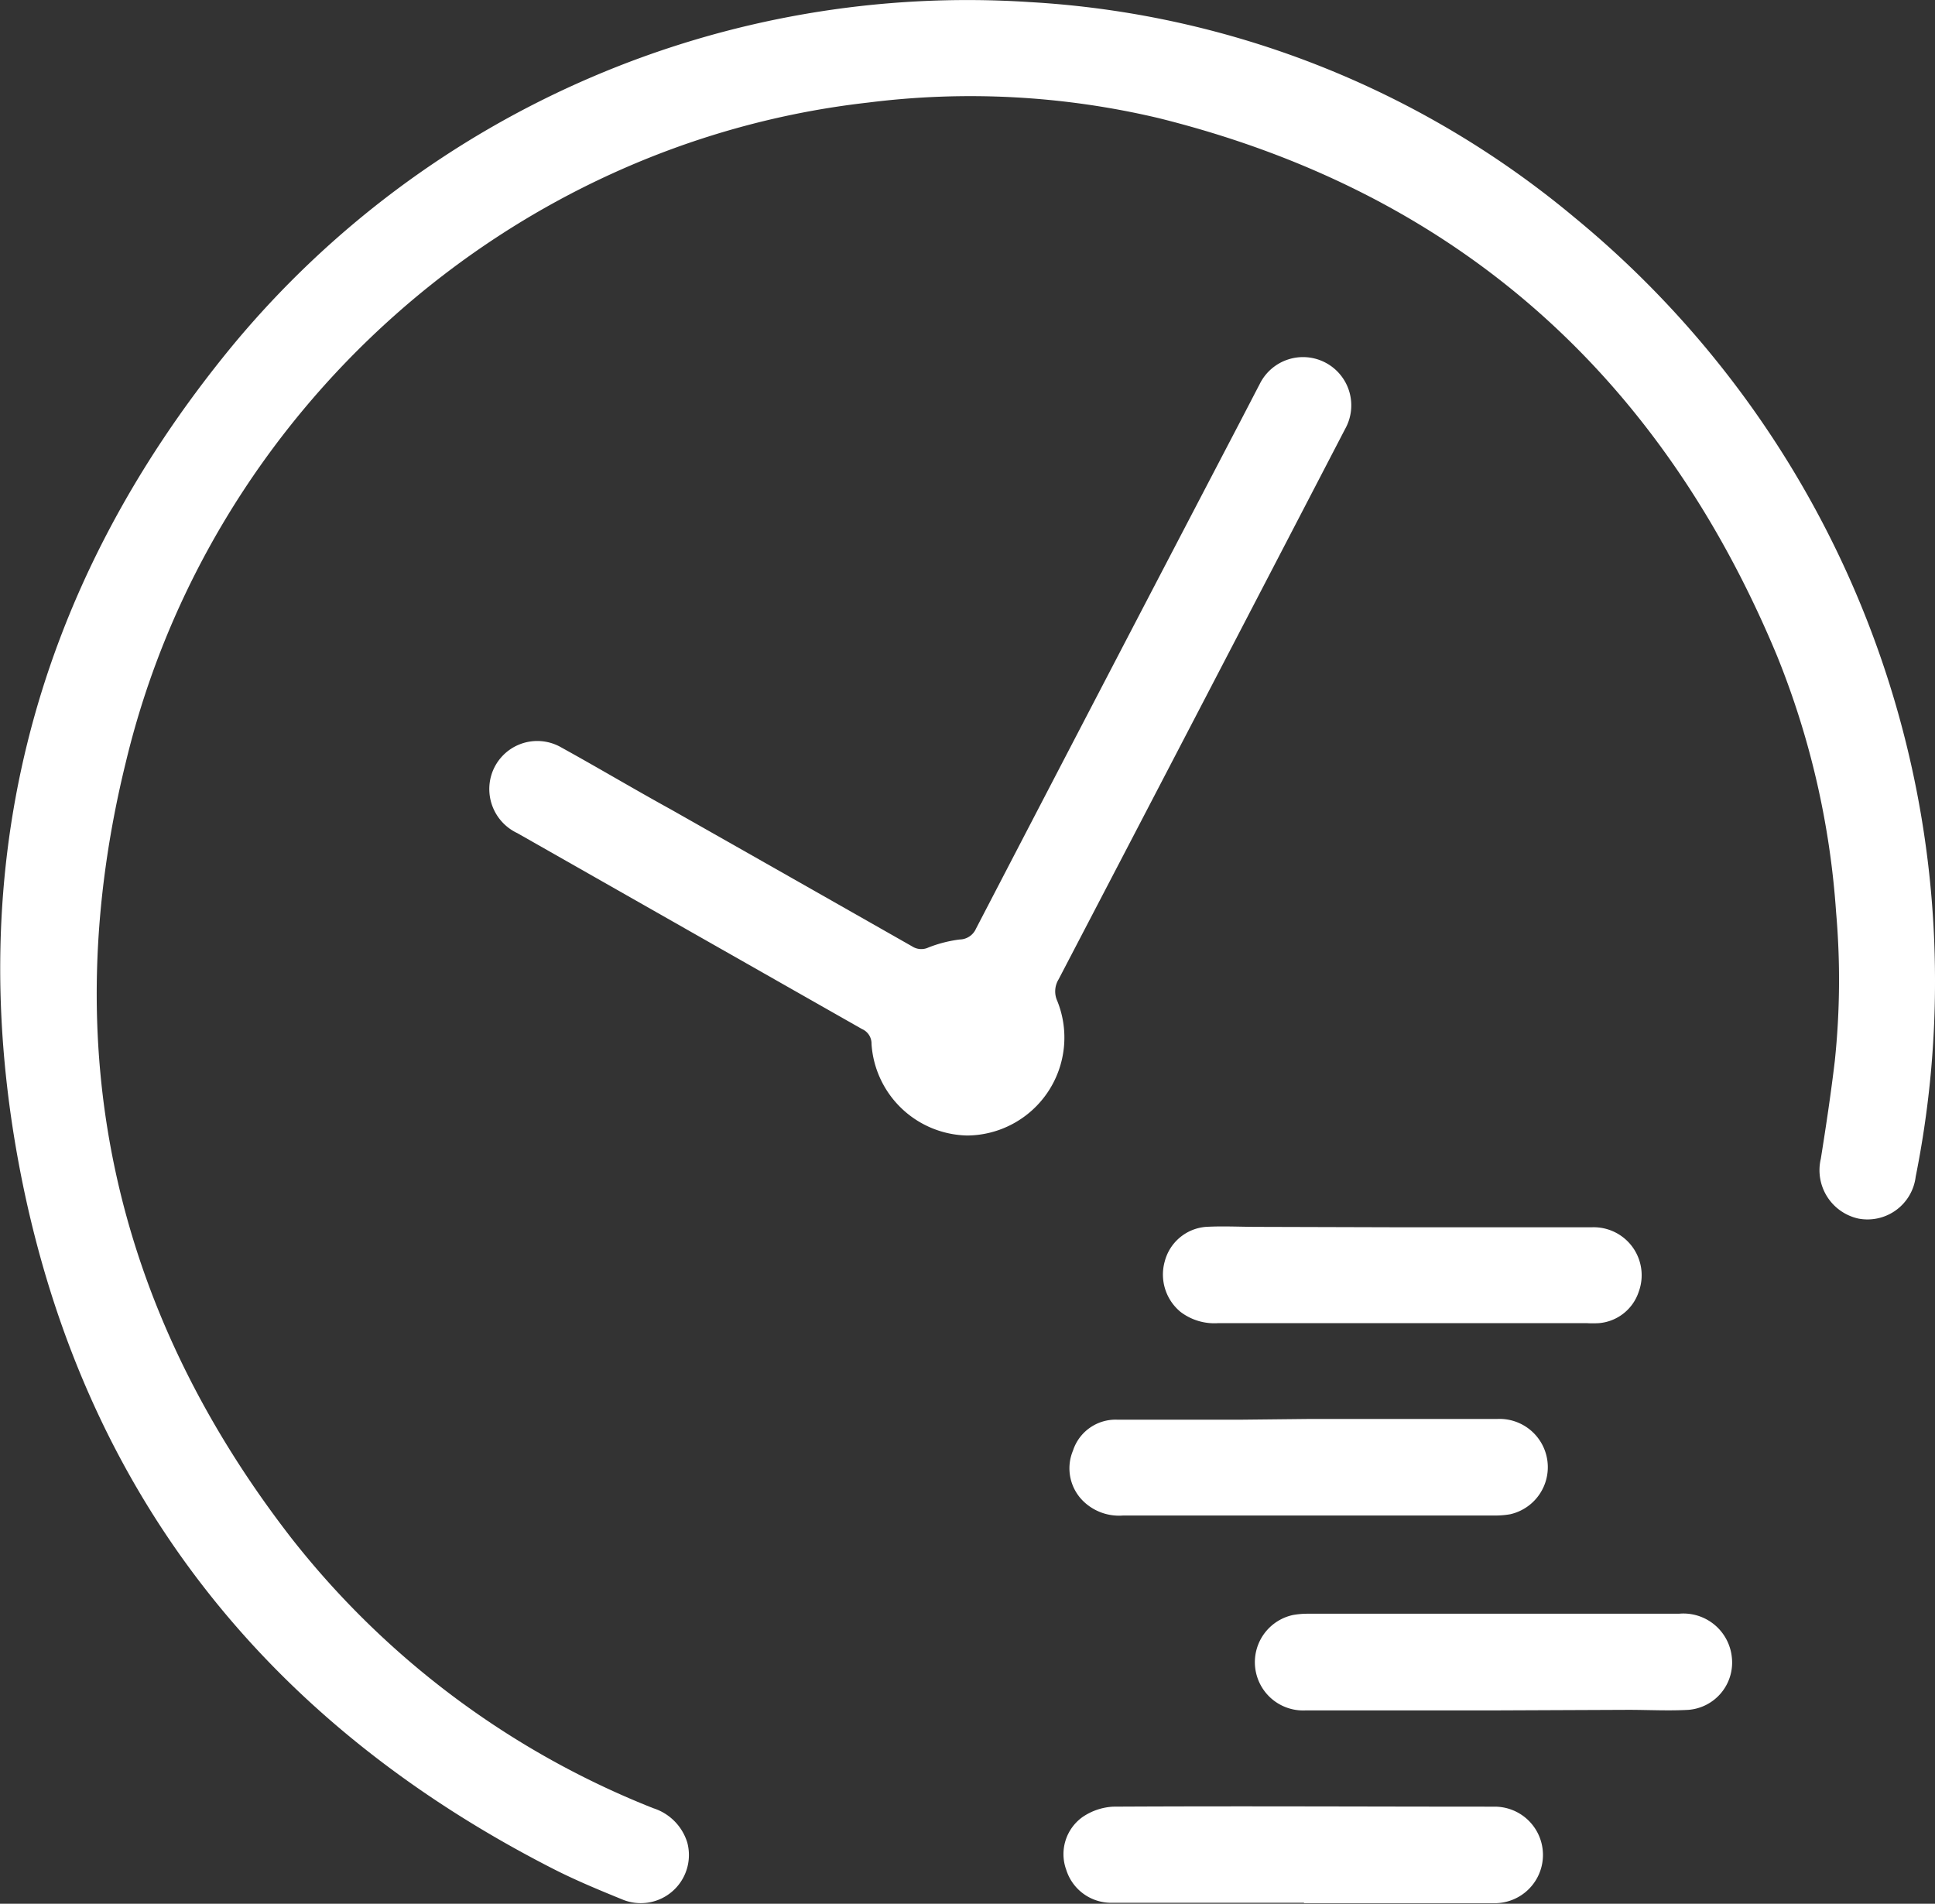
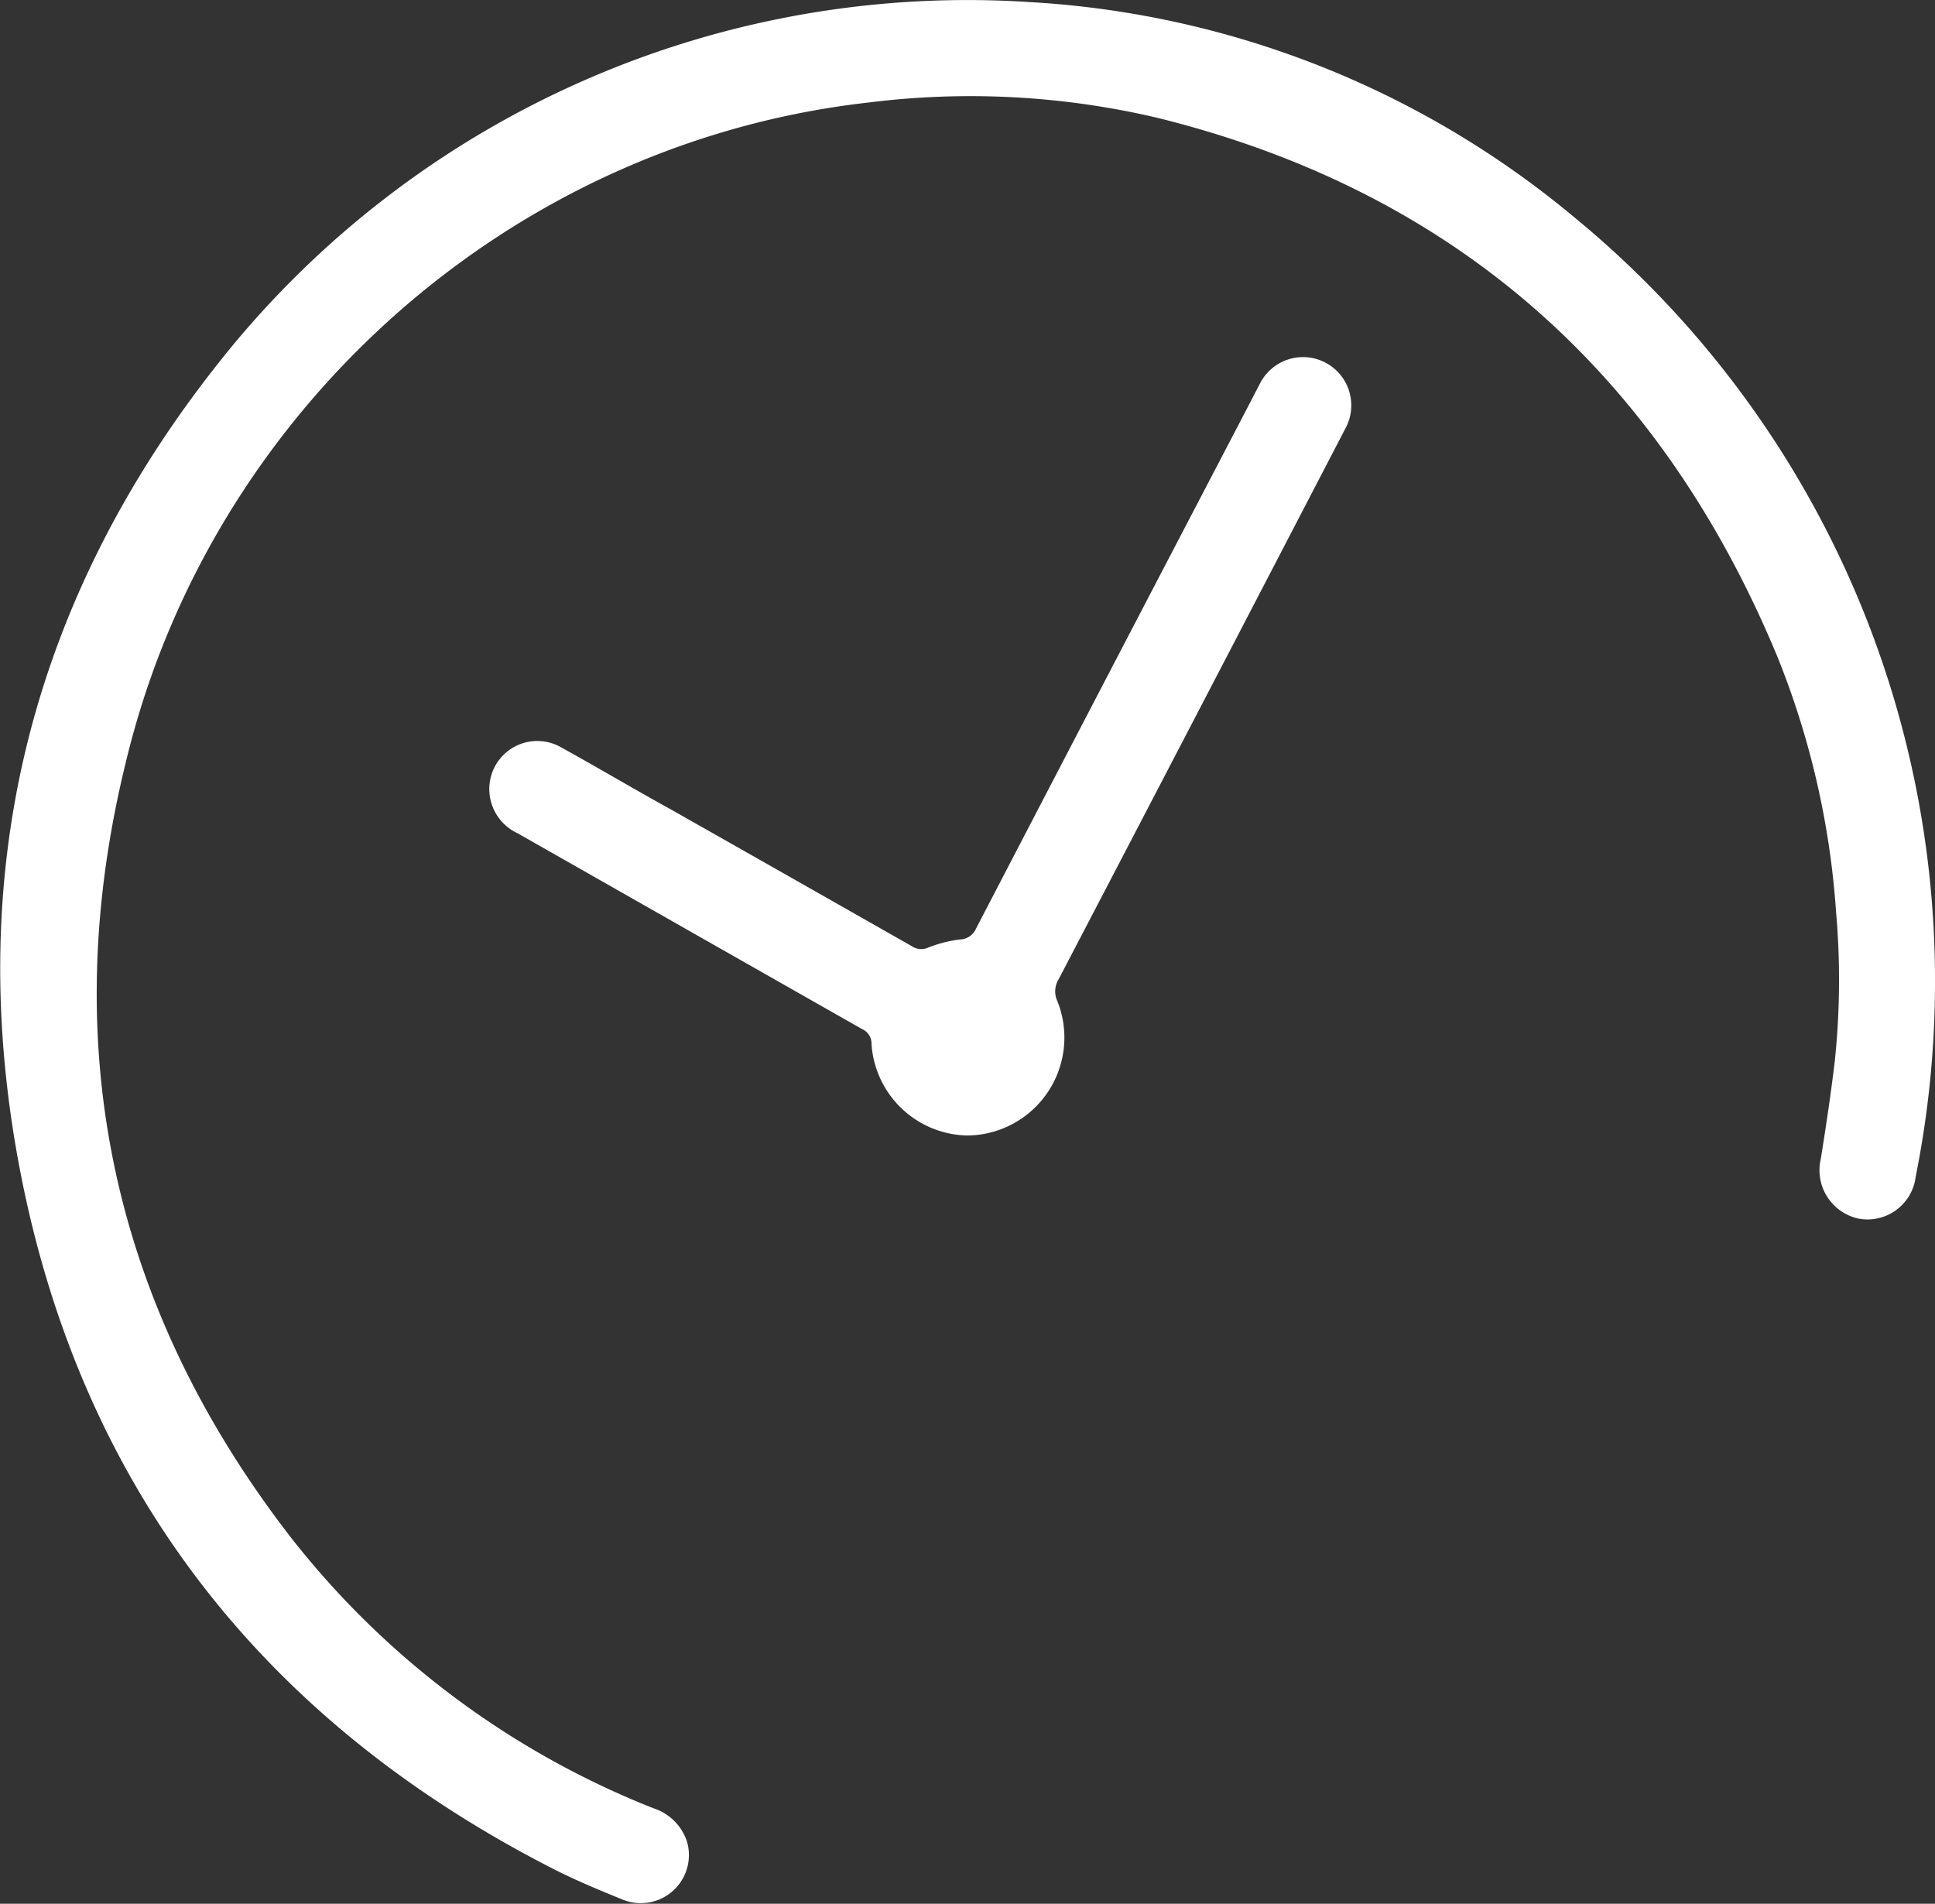
<svg xmlns="http://www.w3.org/2000/svg" id="Layer_1" data-name="Layer 1" viewBox="0 0 138.3 136.07">
  <rect x="0" y="0" width="138.3" height="136.07" fill="#333333" stroke="none" />
  <defs>
    <style>.cls-1{fill:#fff;}</style>
  </defs>
  <title>6</title>
  <path class="cls-1" d="M138.3,70.17a70.59,70.59,0,0,1-1.38,13.93,3.47,3.47,0,0,1-4.08,3,3.54,3.54,0,0,1-2.7-4.28c.37-2.32.72-4.64,1-7a55.64,55.64,0,0,0,.09-10.63A59.52,59.52,0,0,0,127,46.85c-8.37-20.1-23-33.14-44.2-38.41A58.37,58.37,0,0,0,62.06,7.33C36.33,10.23,15,29.47,9,54.45,4,74.77,8,93.39,20.83,109.94a61.7,61.7,0,0,0,25.86,19.3,3.72,3.72,0,0,1,2.43,2.45,3.44,3.44,0,0,1-4.55,4.11c-1.72-.7-3.44-1.41-5.08-2.25C19.4,123.28,6.43,107.24,1.74,85.17-3,62.75,2.05,42.37,16.67,24.64A68.2,68.2,0,0,1,73.61.15a66.61,66.61,0,0,1,38.91,15.38A70.59,70.59,0,0,1,138.3,70.17Z" />
  <path class="cls-1" d="M69.14,81.16a7,7,0,0,1-6.85-6.54,1.13,1.13,0,0,0-.68-1.07q-12.32-7-24.63-14a3.48,3.48,0,0,1-1.85-4.19,3.43,3.43,0,0,1,5-1.93c2.63,1.45,5.23,3,7.85,4.44q8.61,4.88,17.21,9.77a1.2,1.2,0,0,0,1.17.08,9.27,9.27,0,0,1,2.23-.57,1.3,1.3,0,0,0,1.17-.78q9.4-18.09,18.84-36.16c.48-.92.95-1.83,1.43-2.75a3.45,3.45,0,1,1,6.11,3.2Q85.92,50.34,75.66,70a1.65,1.65,0,0,0-.09,1.55A7,7,0,0,1,69.14,81.16Z" />
-   <path class="cls-1" d="M93.2,136c-4.6,0-9.21,0-13.81,0a3.36,3.36,0,0,1-3.18-2.35,3.26,3.26,0,0,1,1.15-3.77,4.27,4.27,0,0,1,2.2-.75c9.09-.05,18.18,0,27.27,0a3.45,3.45,0,1,1,0,6.9H93.2Z" />
-   <path class="cls-1" d="M100.29,87.72c4.49,0,9,0,13.46,0a3.43,3.43,0,0,1,3.37,4.62,3.28,3.28,0,0,1-2.83,2.23,7.19,7.19,0,0,1-.91,0H87.09a4,4,0,0,1-2.71-.8,3.46,3.46,0,0,1-1.13-3.62,3.31,3.31,0,0,1,2.94-2.46c1.22-.07,2.44,0,3.66,0Z" />
-   <path class="cls-1" d="M106.77,122.25H93.31a3.45,3.45,0,0,1-.89-6.82,6,6,0,0,1,1.05-.09H120a3.48,3.48,0,0,1,3.78,3.12,3.39,3.39,0,0,1-3.1,3.75c-1.43.08-2.87,0-4.3,0Z" />
-   <path class="cls-1" d="M93.56,101.42H107a3.45,3.45,0,0,1,.94,6.81,6.16,6.16,0,0,1-1.12.09H80.27a3.66,3.66,0,0,1-2.82-1,3.28,3.28,0,0,1-.76-3.64,3.2,3.2,0,0,1,3.13-2.21c3,0,6,0,9,0Z" />
</svg>